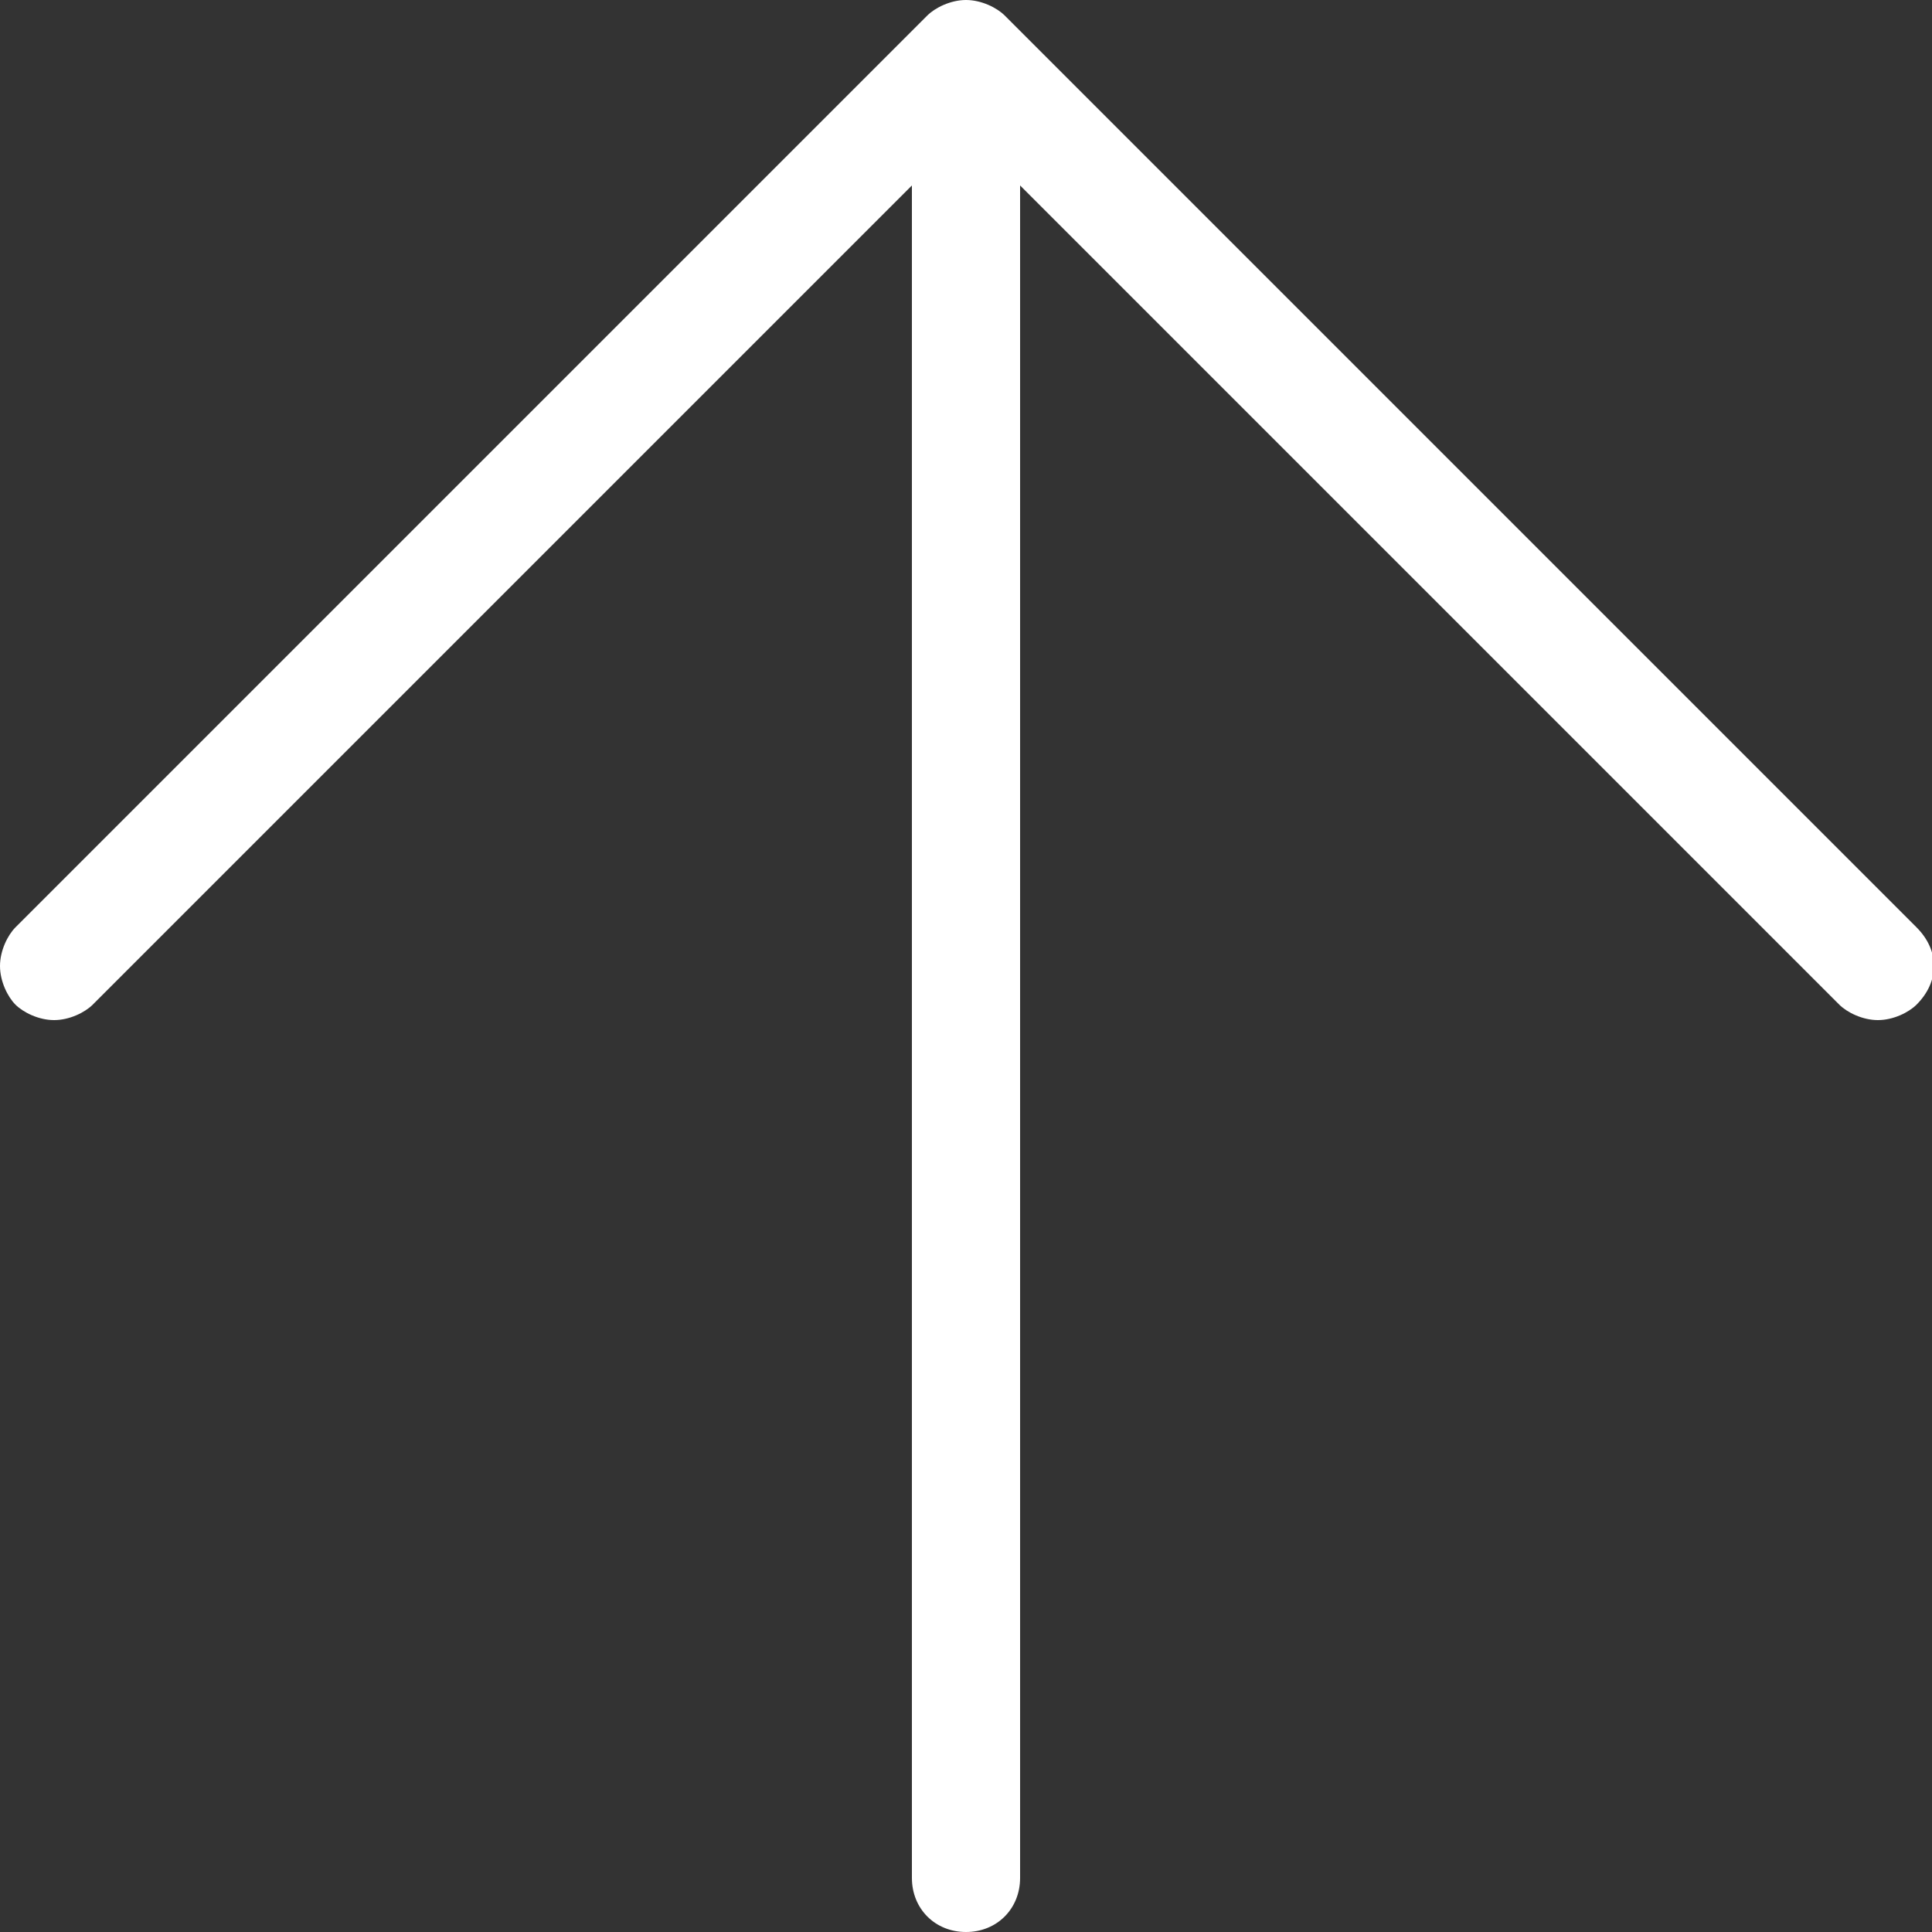
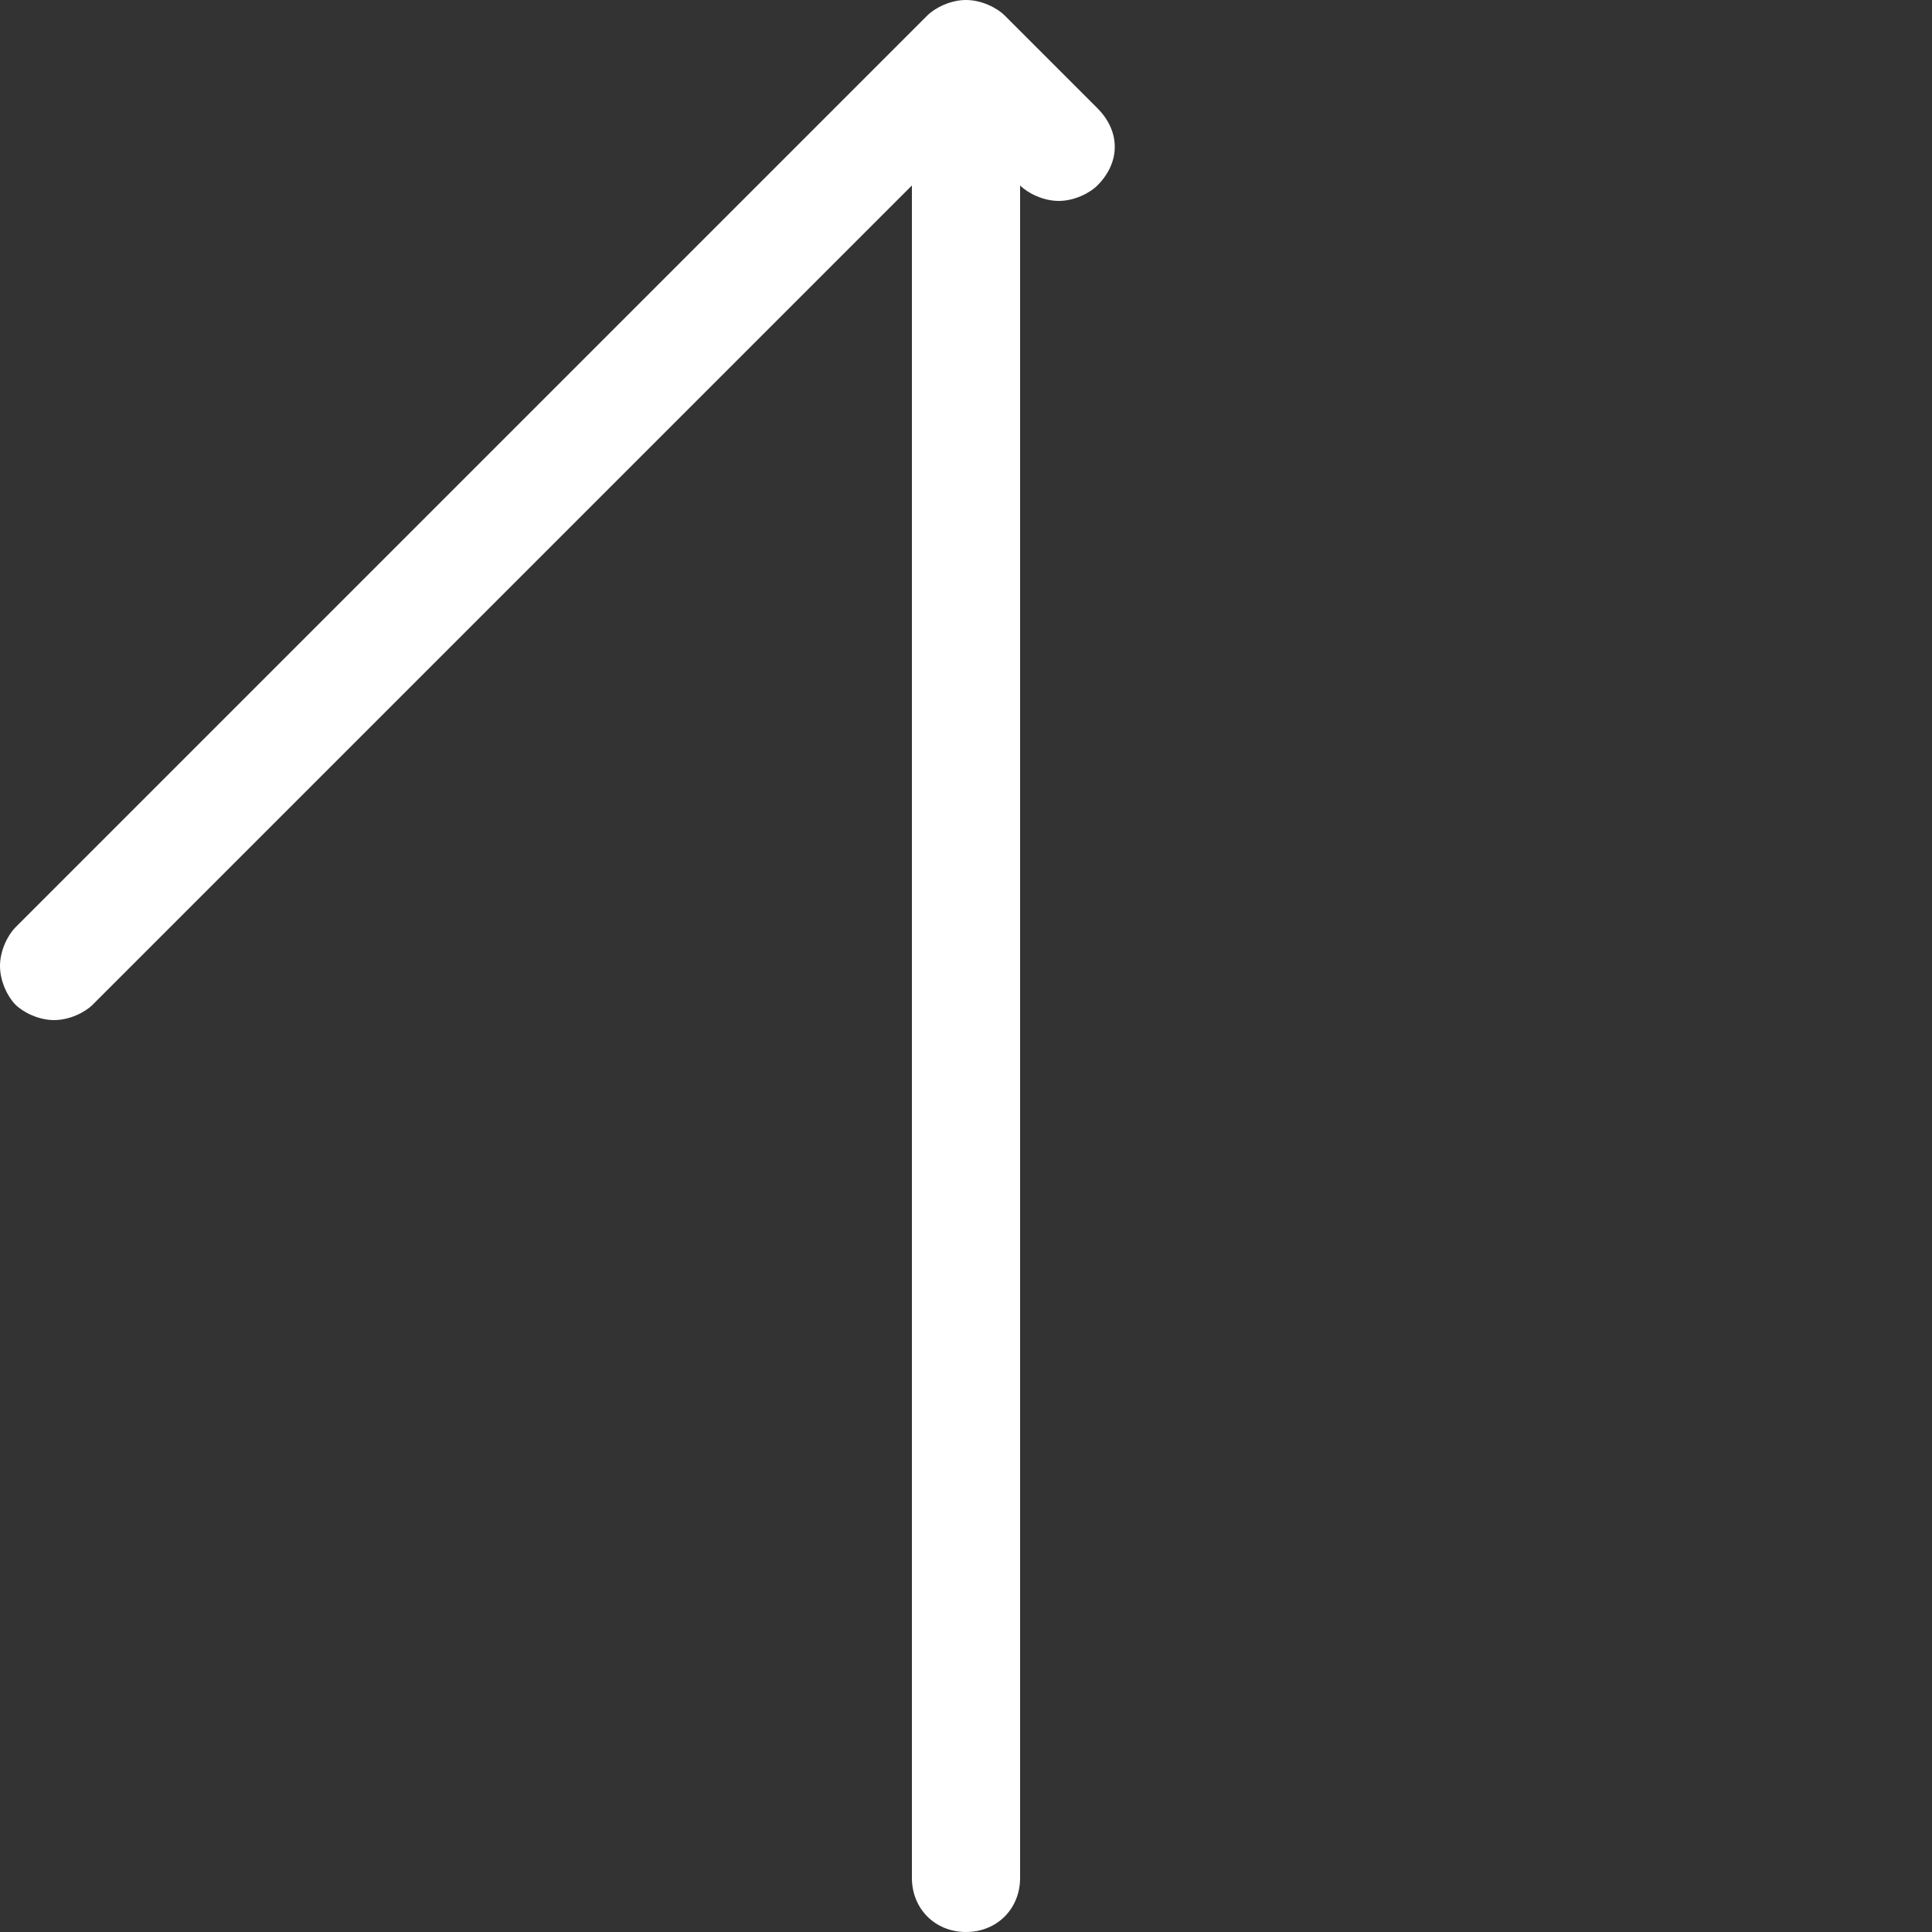
<svg xmlns="http://www.w3.org/2000/svg" version="1.1" id="Capa_1" x="0px" y="0px" viewBox="0 0 25 25" style="enable-background:new 0 0 25 25;" xml:space="preserve">
  <rect x="0" y="0" width="25" height="25" fill="#333333" stroke="none" />
  <style type="text/css">
	.st0{fill:#ffffff;}
</style>
-   <path class="st0" d="M13.2,2.4L23.8,13c0.1,0.1,0.3,0.2,0.5,0.2c0.2,0,0.4-0.1,0.5-0.2c0.3-0.3,0.3-0.7,0-1L13,0.2  C12.9,0.1,12.7,0,12.5,0c-0.2,0-0.4,0.1-0.5,0.2L0.2,12C0.1,12.1,0,12.3,0,12.5c0,0.2,0.1,0.4,0.2,0.5c0.1,0.1,0.3,0.2,0.5,0.2  c0.2,0,0.4-0.1,0.5-0.2L11.8,2.4v21.9c0,0.4,0.3,0.7,0.7,0.7c0.4,0,0.7-0.3,0.7-0.7L13.2,2.4L13.2,2.4z" />
+   <path class="st0" d="M13.2,2.4c0.1,0.1,0.3,0.2,0.5,0.2c0.2,0,0.4-0.1,0.5-0.2c0.3-0.3,0.3-0.7,0-1L13,0.2  C12.9,0.1,12.7,0,12.5,0c-0.2,0-0.4,0.1-0.5,0.2L0.2,12C0.1,12.1,0,12.3,0,12.5c0,0.2,0.1,0.4,0.2,0.5c0.1,0.1,0.3,0.2,0.5,0.2  c0.2,0,0.4-0.1,0.5-0.2L11.8,2.4v21.9c0,0.4,0.3,0.7,0.7,0.7c0.4,0,0.7-0.3,0.7-0.7L13.2,2.4L13.2,2.4z" />
</svg>